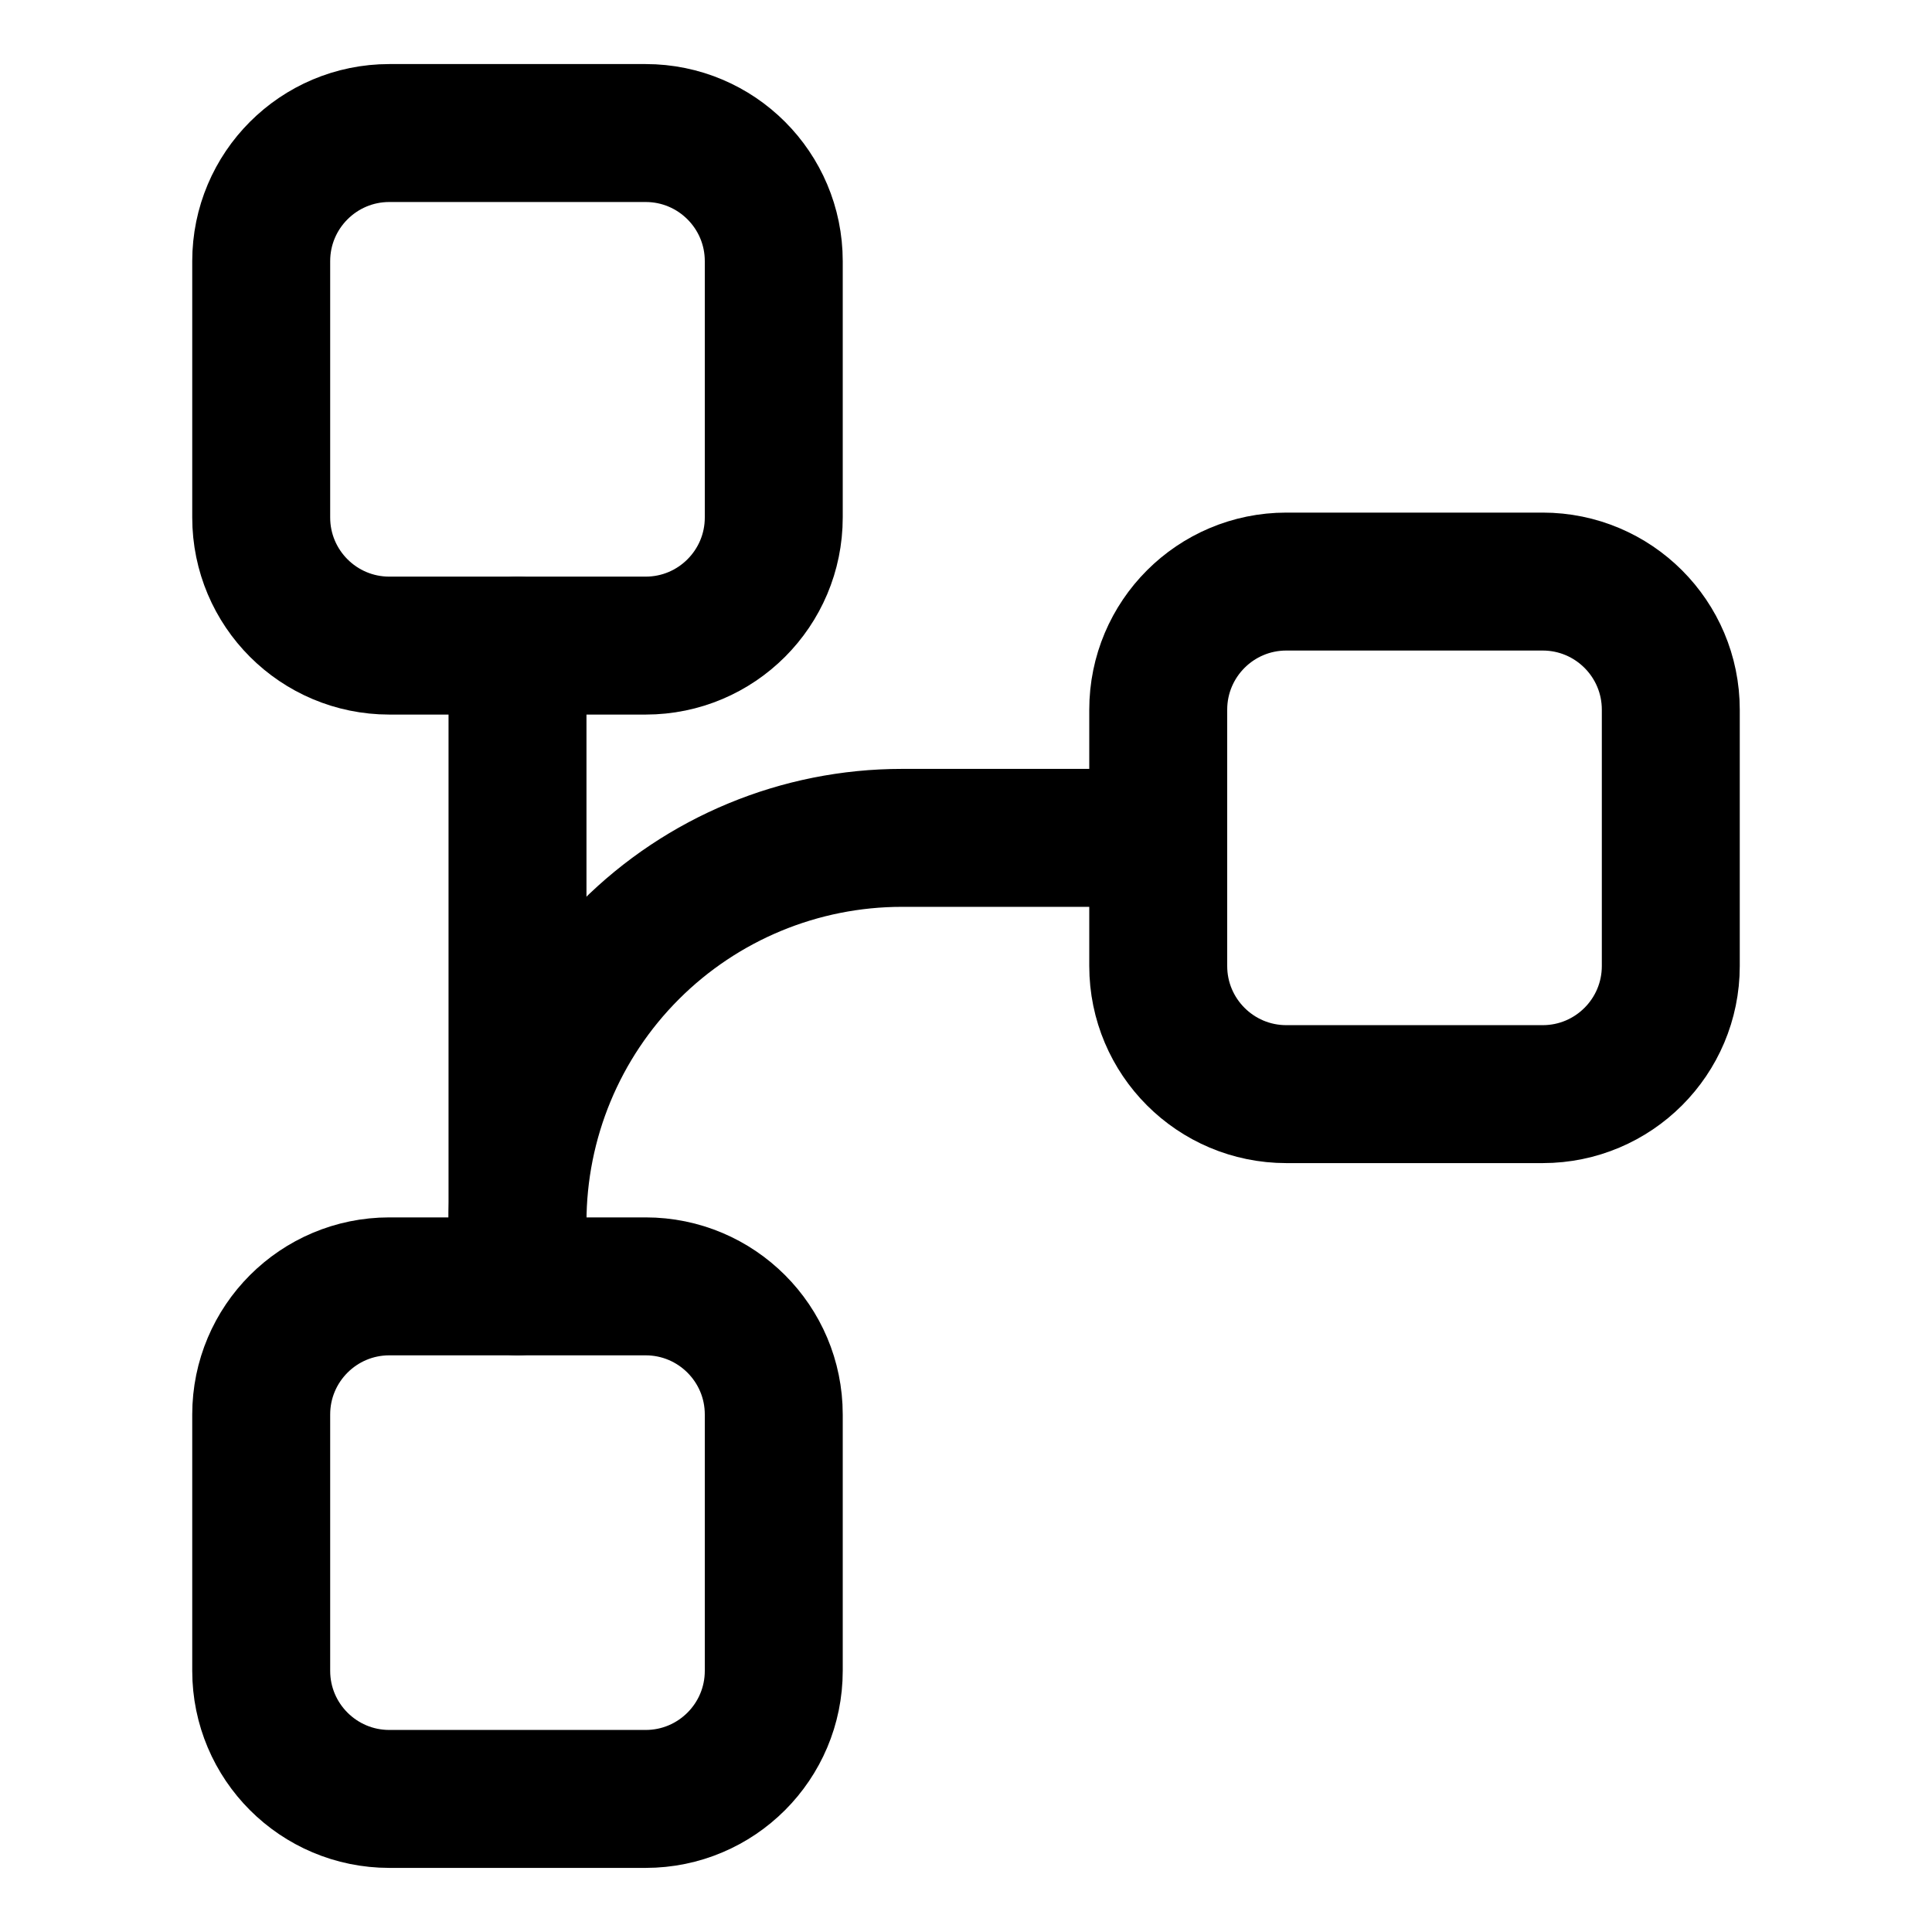
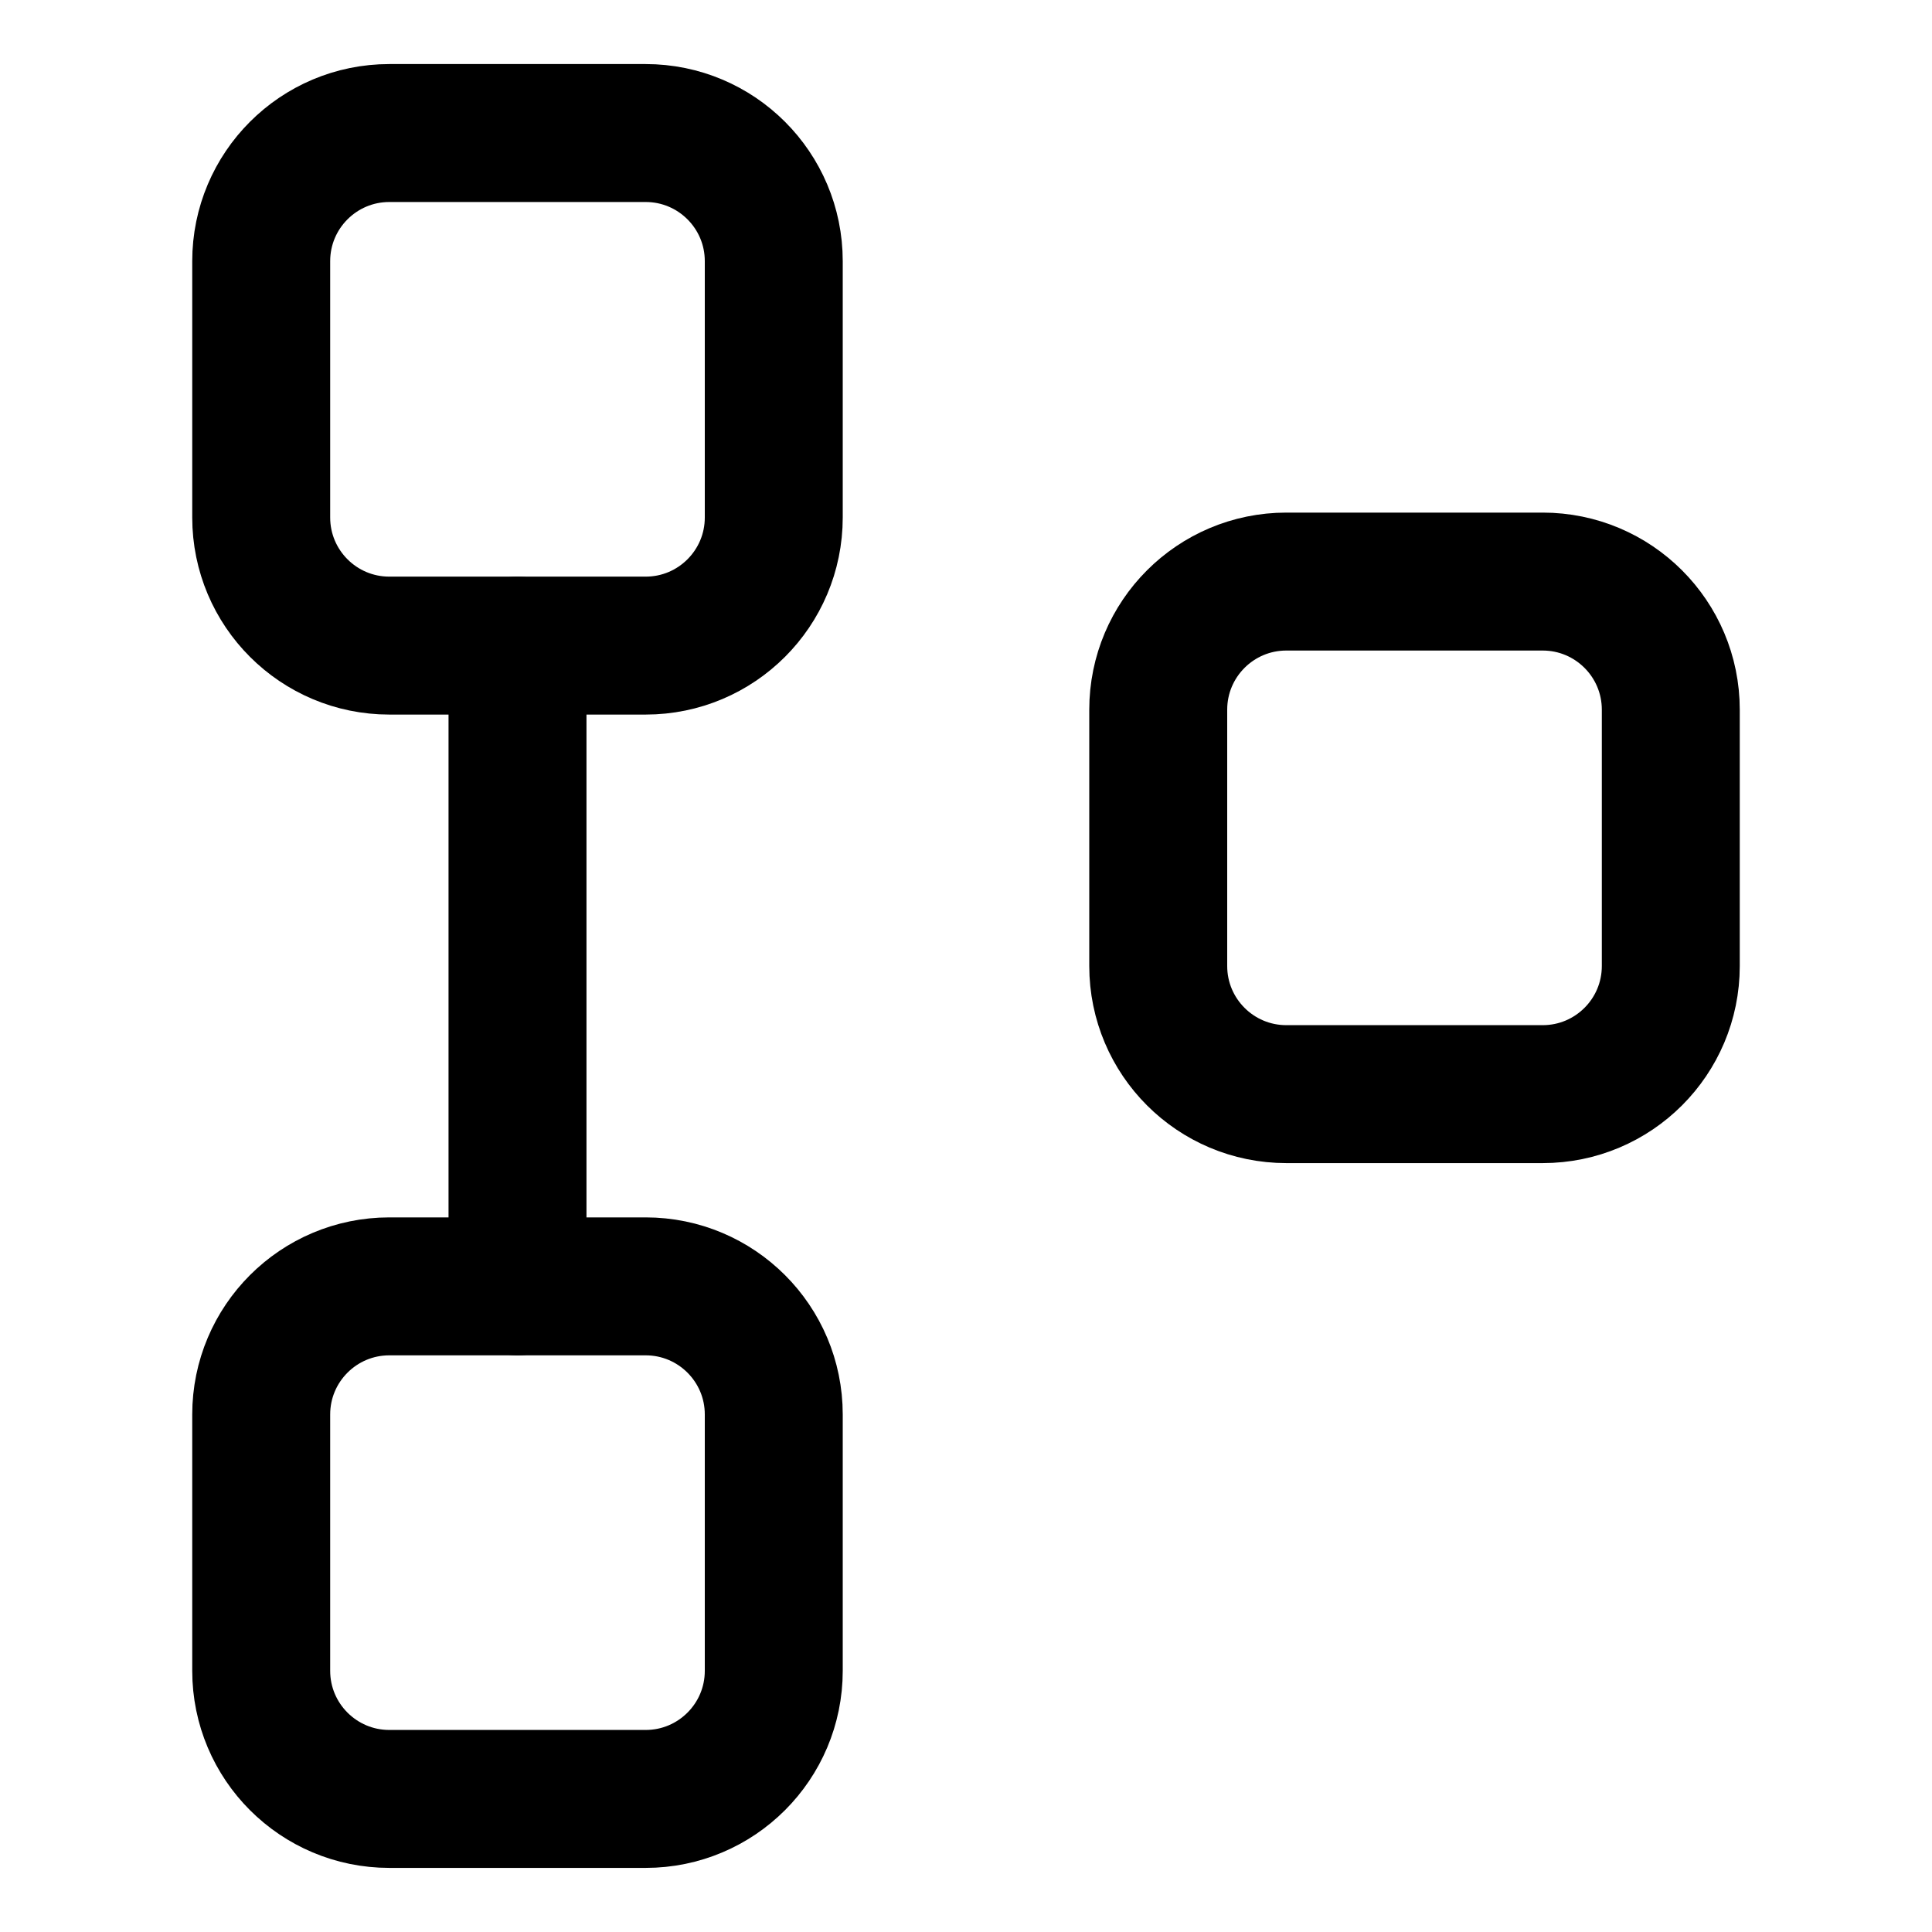
<svg xmlns="http://www.w3.org/2000/svg" fill="none" viewBox="-1.785 -1.785 50 50" id="Hierarchy-10--Streamline-Core" height="50" width="50">
  <desc>
    Hierarchy 10 Streamline Icon: https://streamlinehq.com
  </desc>
  <g id="hierarchy-10--node-organization-links-structure-link-nodes-network-hierarchy">
    <path id="Vector" stroke="#000000" stroke-linecap="round" stroke-linejoin="round" d="M11.608 31.506v-16.582" stroke-width="3.57" />
    <path id="Vector 2519" stroke="#000000" stroke-linecap="round" stroke-linejoin="round" d="M38.139 13.266h-6.633c-1.832 0 -3.316 1.485 -3.316 3.316v6.633c0 1.832 1.485 3.316 3.316 3.316h6.633c1.832 0 3.316 -1.485 3.316 -3.316V16.582c0 -1.832 -1.485 -3.316 -3.316 -3.316Z" stroke-width="3.57" />
    <path id="Vector 2520" stroke="#000000" stroke-linecap="round" stroke-linejoin="round" d="M14.924 1.658h-6.633c-1.832 0 -3.316 1.485 -3.316 3.316v6.633c0 1.832 1.485 3.316 3.316 3.316h6.633c1.832 0 3.316 -1.485 3.316 -3.316v-6.633c0 -1.832 -1.485 -3.316 -3.316 -3.316Z" stroke-width="3.57" />
    <path id="Vector 2521" stroke="#000000" stroke-linecap="round" stroke-linejoin="round" d="M14.924 31.506h-6.633c-1.832 0 -3.316 1.485 -3.316 3.316v6.633c0 1.832 1.485 3.316 3.316 3.316h6.633c1.832 0 3.316 -1.485 3.316 -3.316v-6.633c0 -1.832 -1.485 -3.316 -3.316 -3.316Z" stroke-width="3.57" />
-     <path id="Vector_2" stroke="#000000" stroke-linecap="round" stroke-linejoin="round" d="M28.19 19.899h-6.633c-2.639 0 -5.169 1.048 -7.035 2.914C12.656 24.679 11.608 27.209 11.608 29.848" stroke-width="3.57" />
  </g>
</svg>